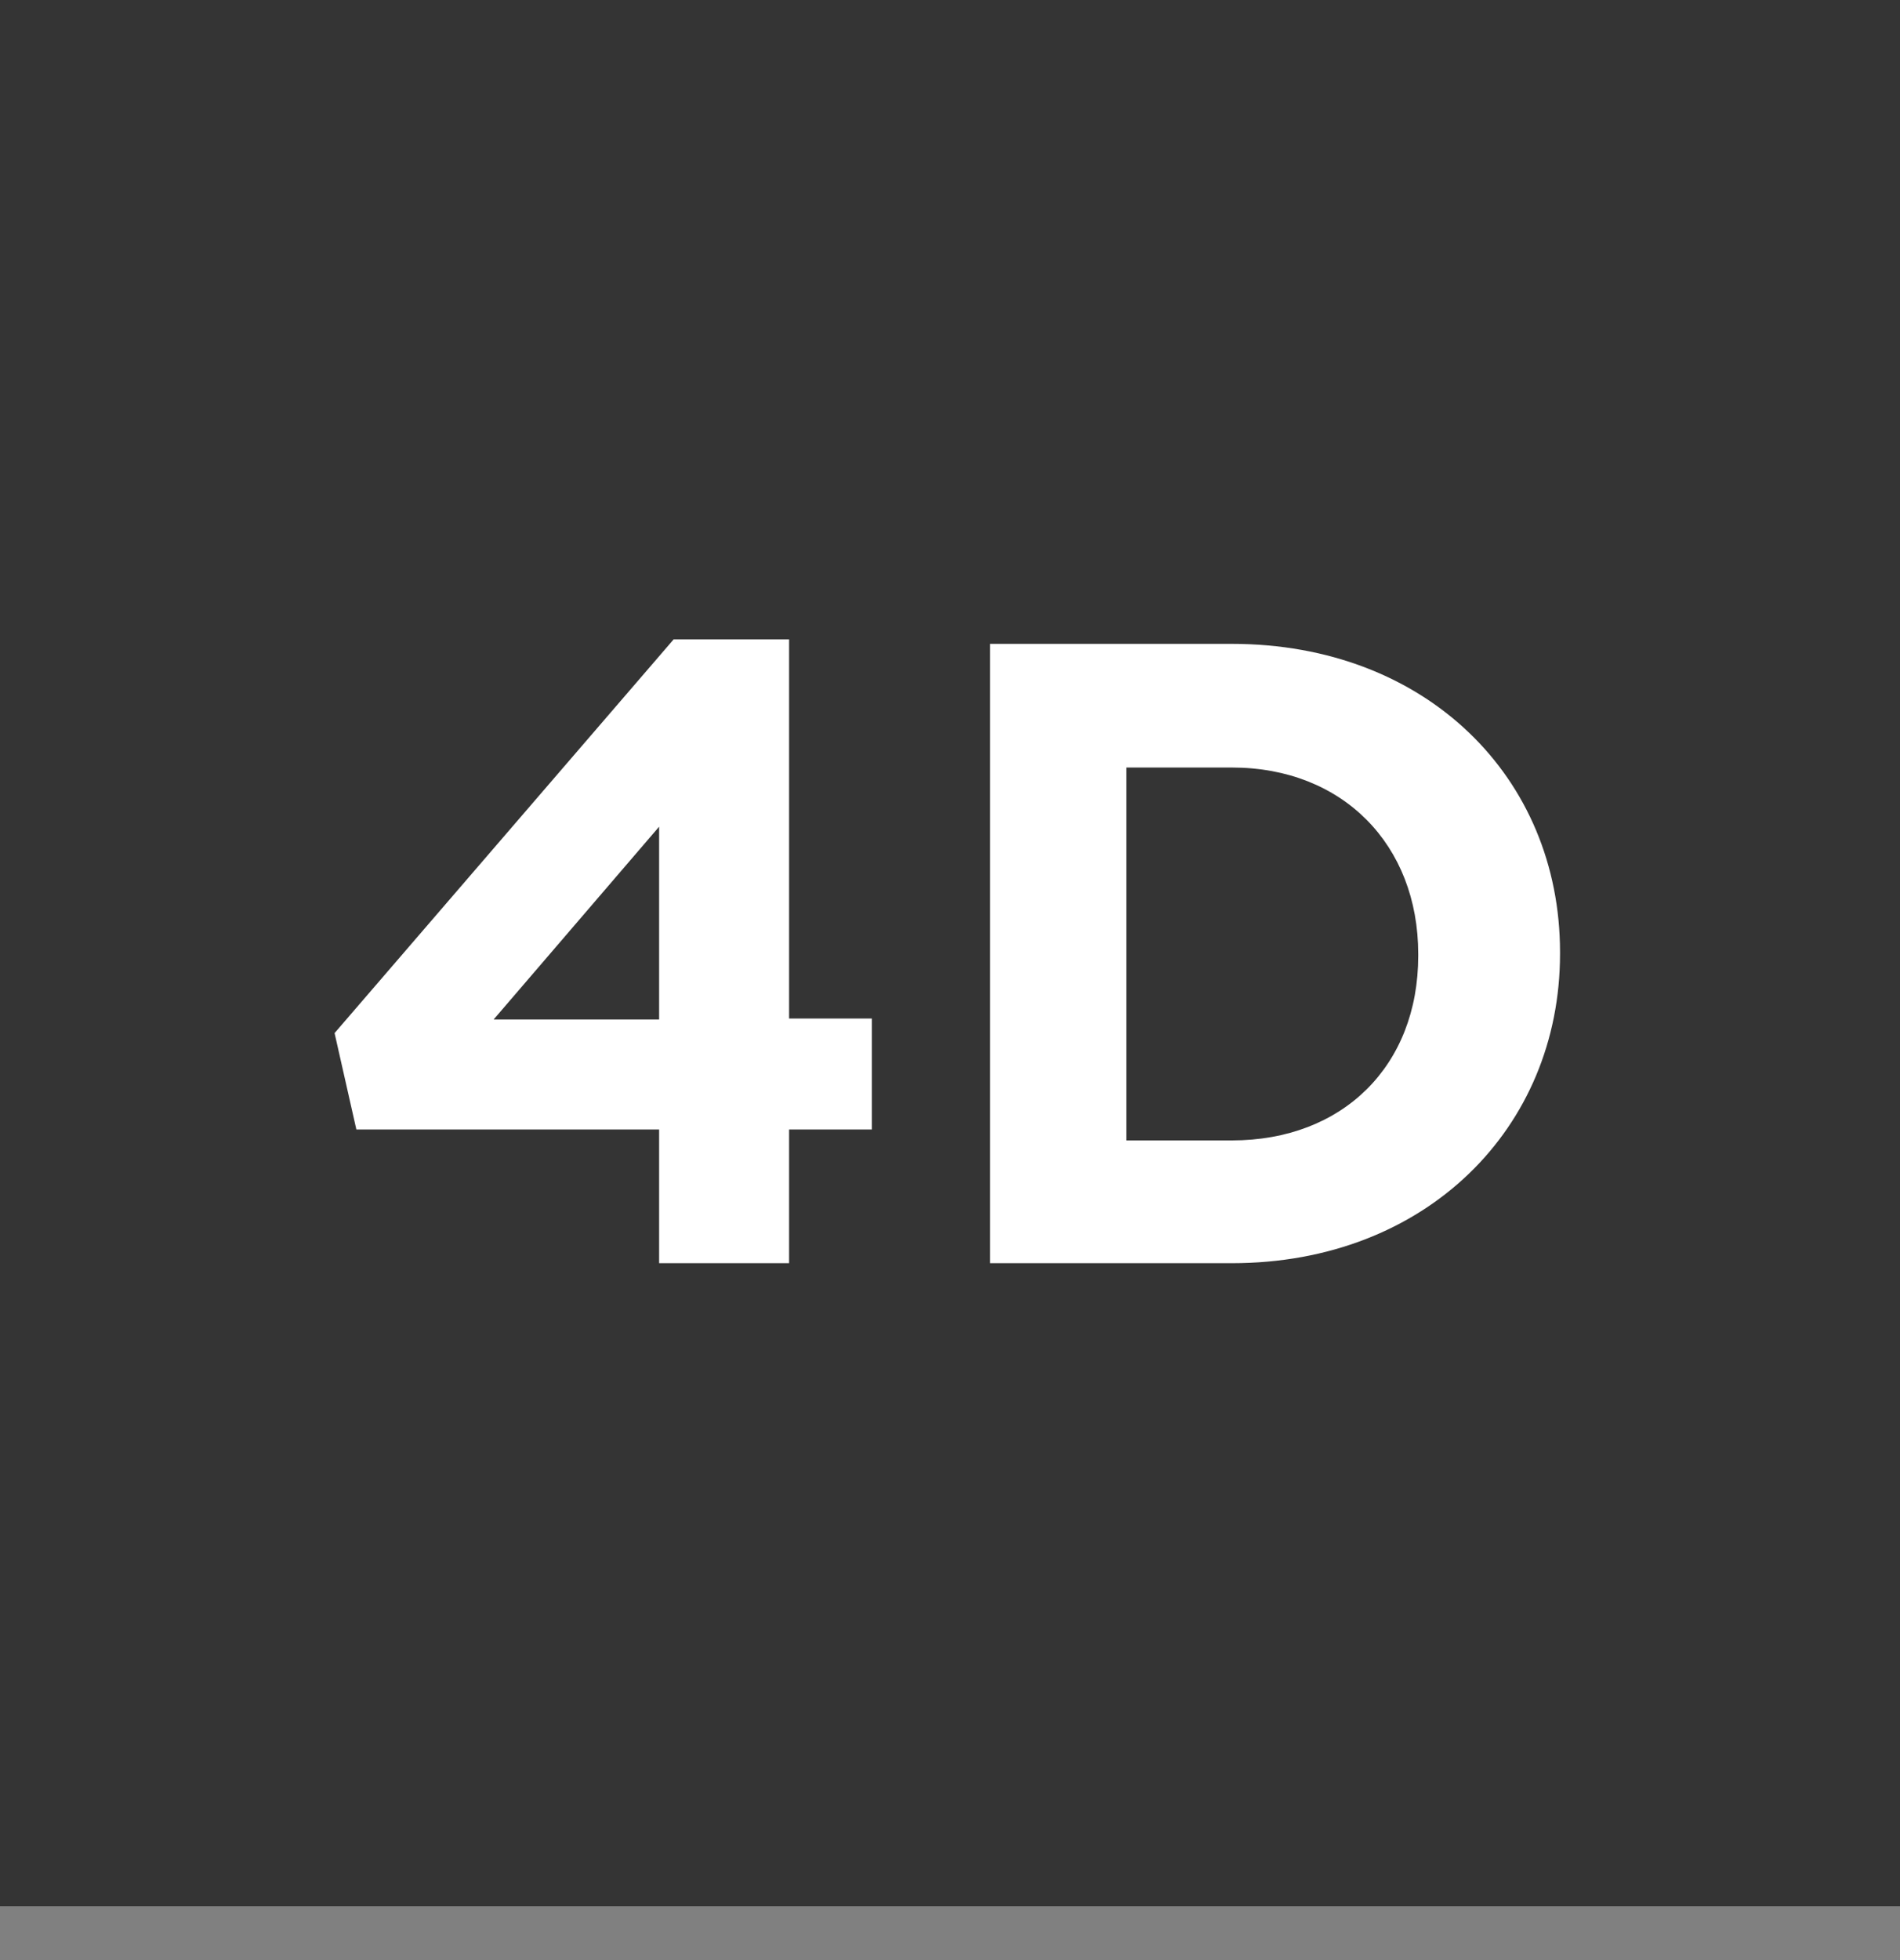
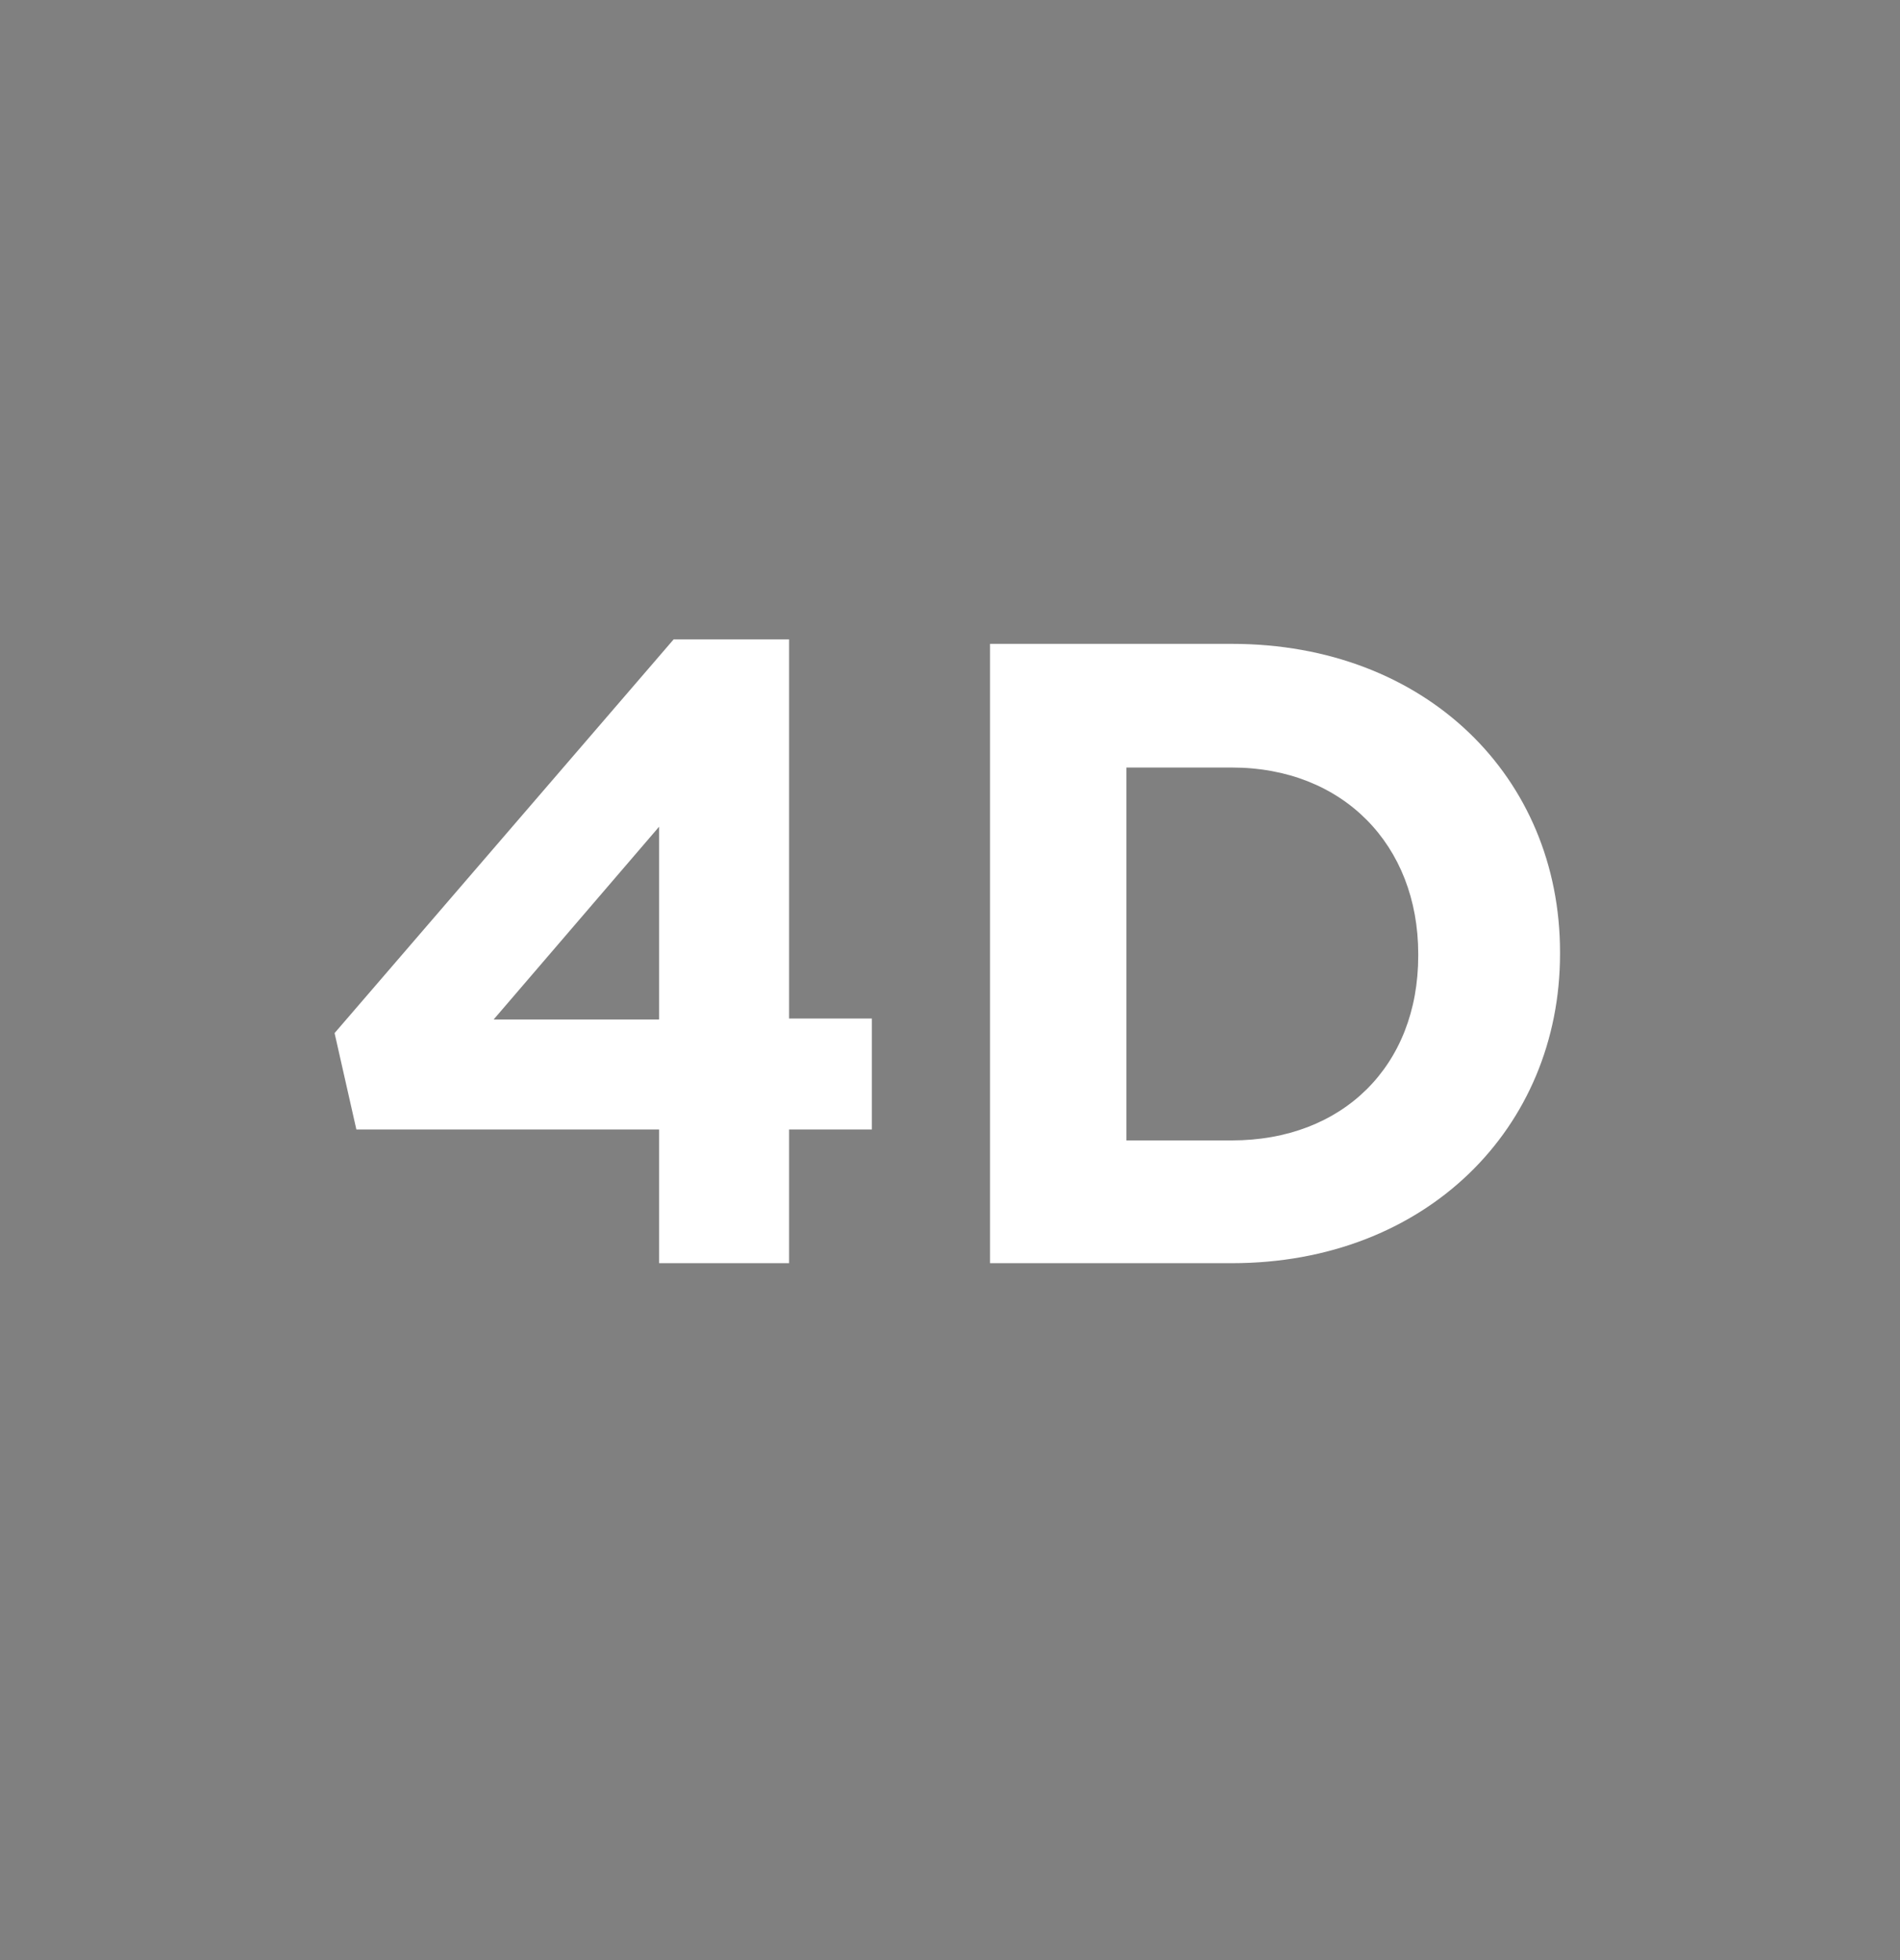
<svg xmlns="http://www.w3.org/2000/svg" width="32" height="33" viewBox="0 0 32 33" fill="none">
  <rect x="0" y="0" width="32" height="33" fill="#808080" stroke="none" />
-   <path d="M32 -0H0V32.092H32V-0Z" fill="#343434" />
-   <path d="M18.971 19.2V12.922H20.747C22.615 12.922 23.886 14.224 23.886 16.061V16.092C23.886 17.944 22.615 19.2 20.747 19.2H18.971ZM16.674 21.267H20.747C24.023 21.267 26.274 18.986 26.274 16.061V16.03C26.274 13.091 24.023 10.84 20.747 10.84H16.674V21.267ZM8.314 17.164L11.101 13.918V17.164H8.314ZM11.101 21.267H13.29V19.016H14.684V17.148H13.29V10.764H11.346L5.635 17.393L6.002 19.016H11.101V21.267Z" fill="white" />
+   <path d="M18.971 19.2V12.922H20.747C22.615 12.922 23.886 14.224 23.886 16.061V16.092C23.886 17.944 22.615 19.2 20.747 19.2H18.971M16.674 21.267H20.747C24.023 21.267 26.274 18.986 26.274 16.061V16.03C26.274 13.091 24.023 10.84 20.747 10.84H16.674V21.267ZM8.314 17.164L11.101 13.918V17.164H8.314ZM11.101 21.267H13.29V19.016H14.684V17.148H13.29V10.764H11.346L5.635 17.393L6.002 19.016H11.101V21.267Z" fill="white" />
</svg>